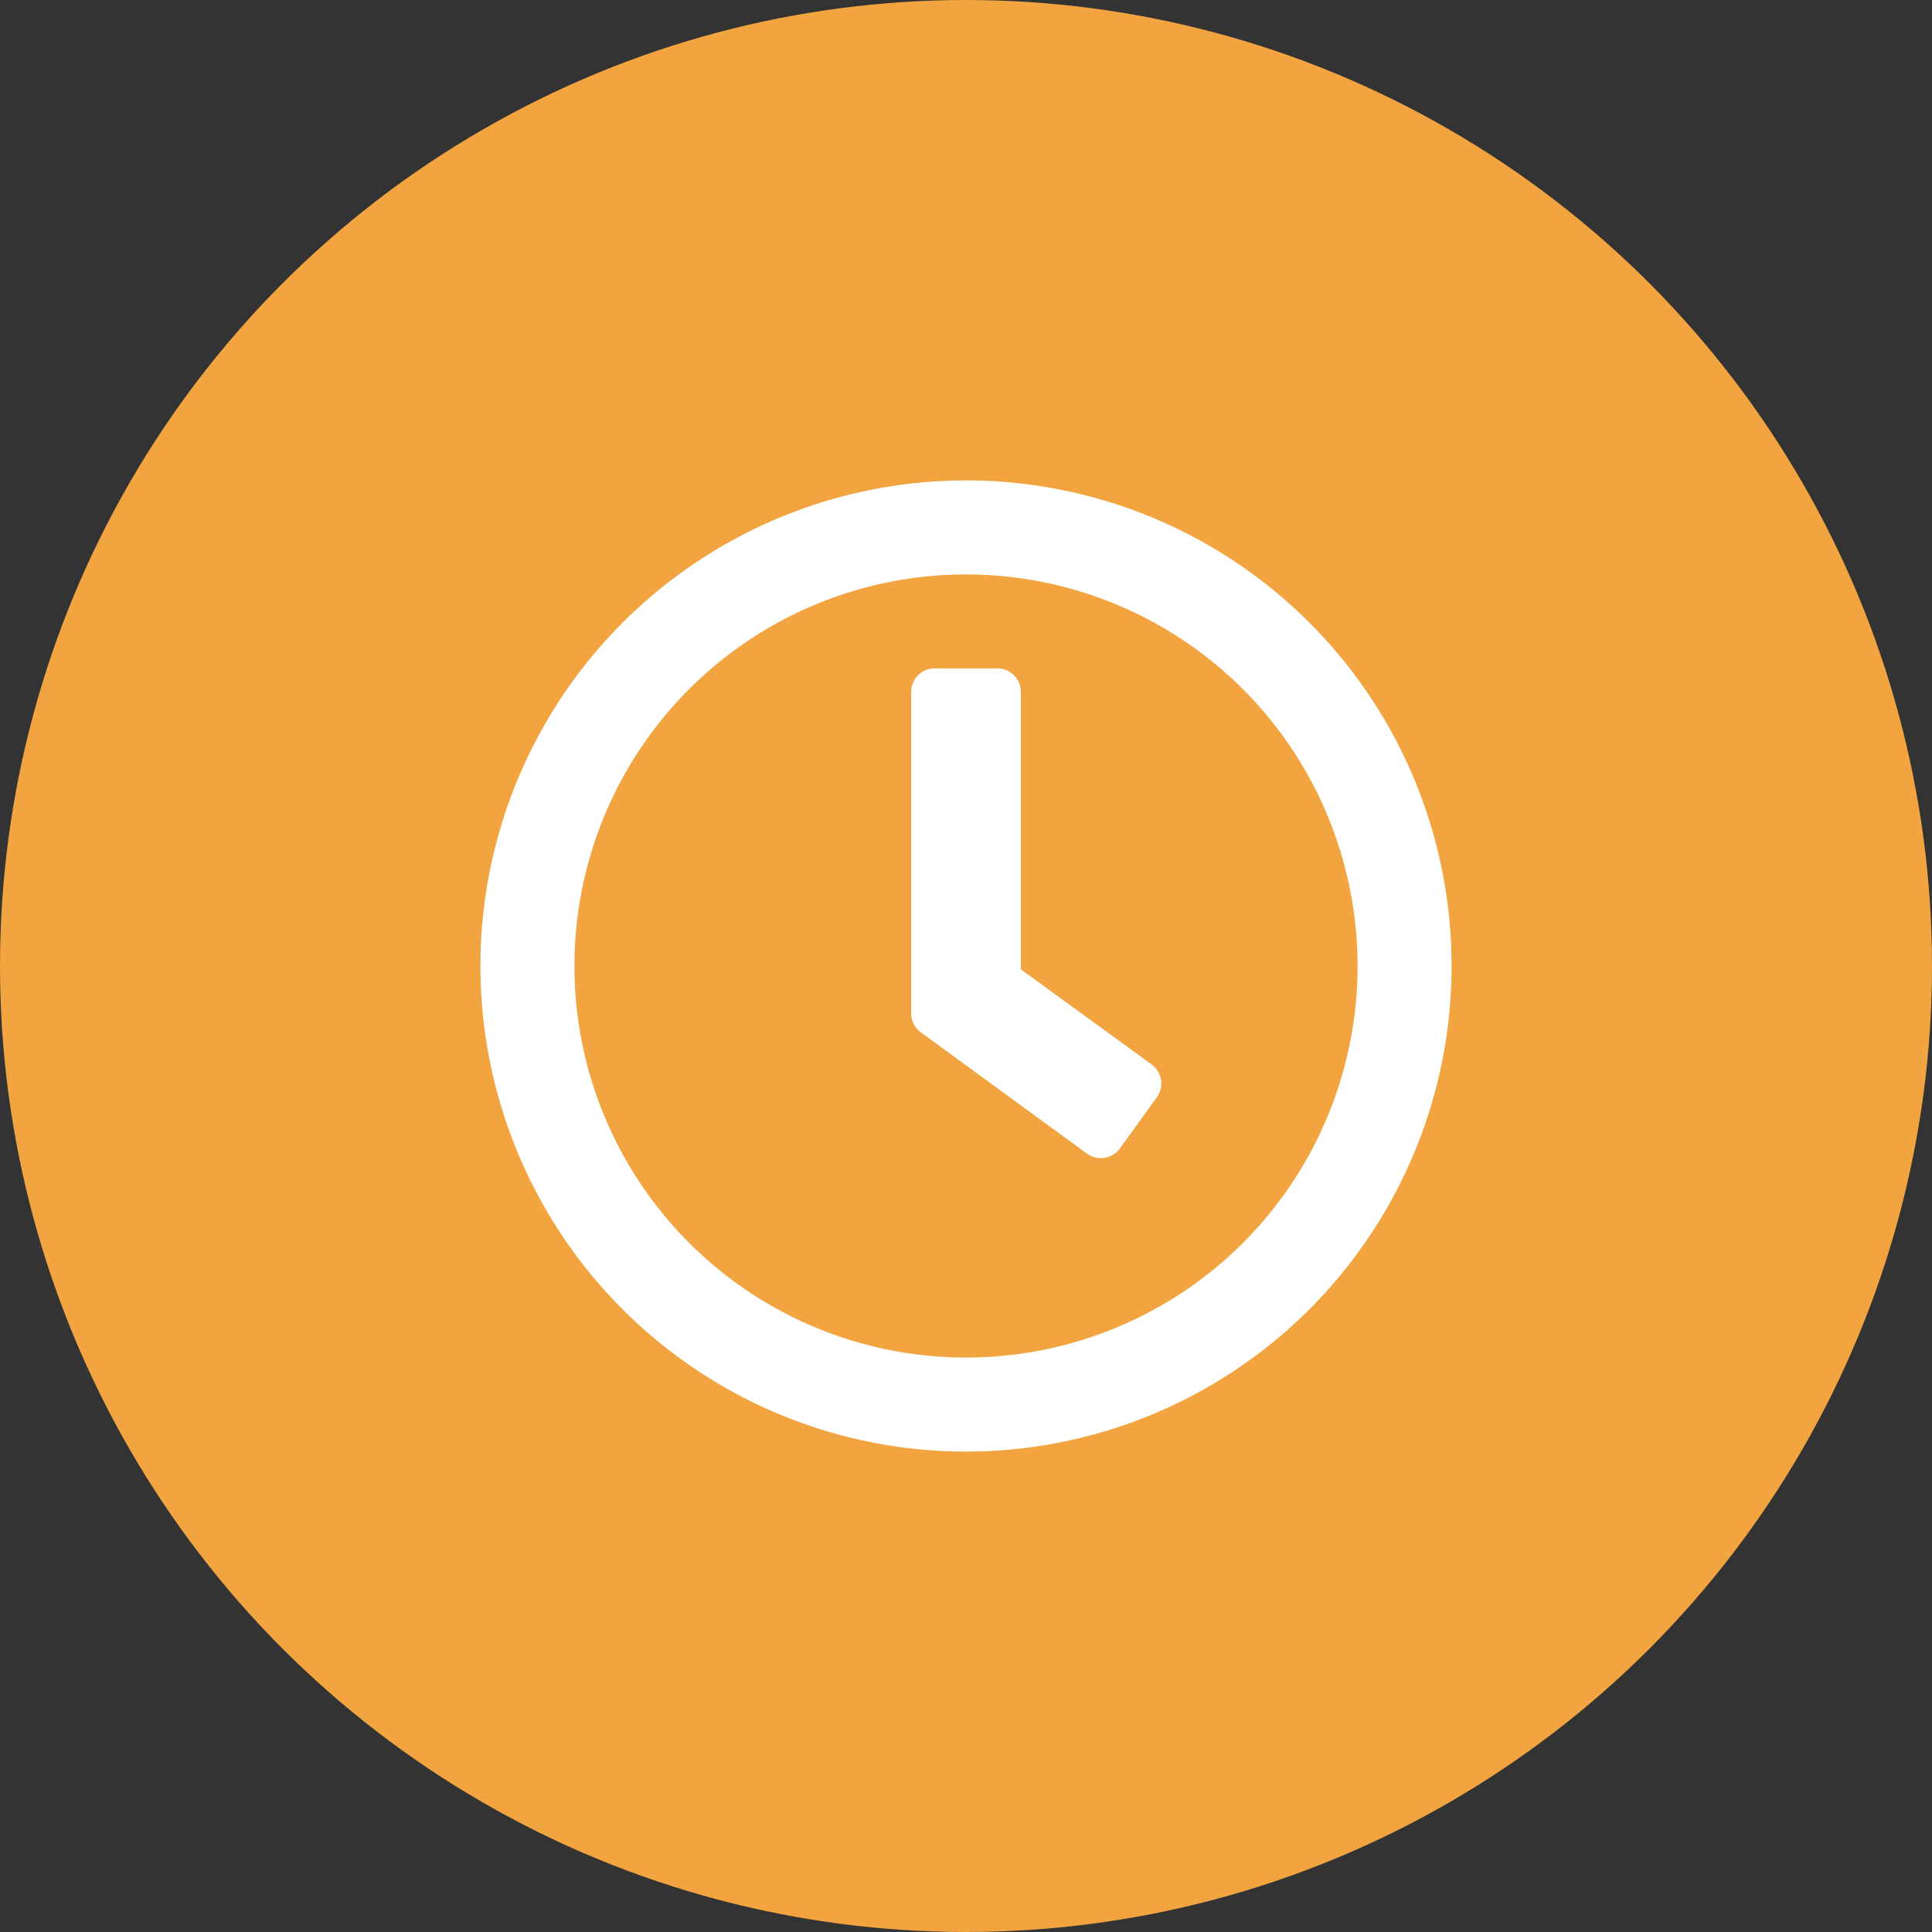
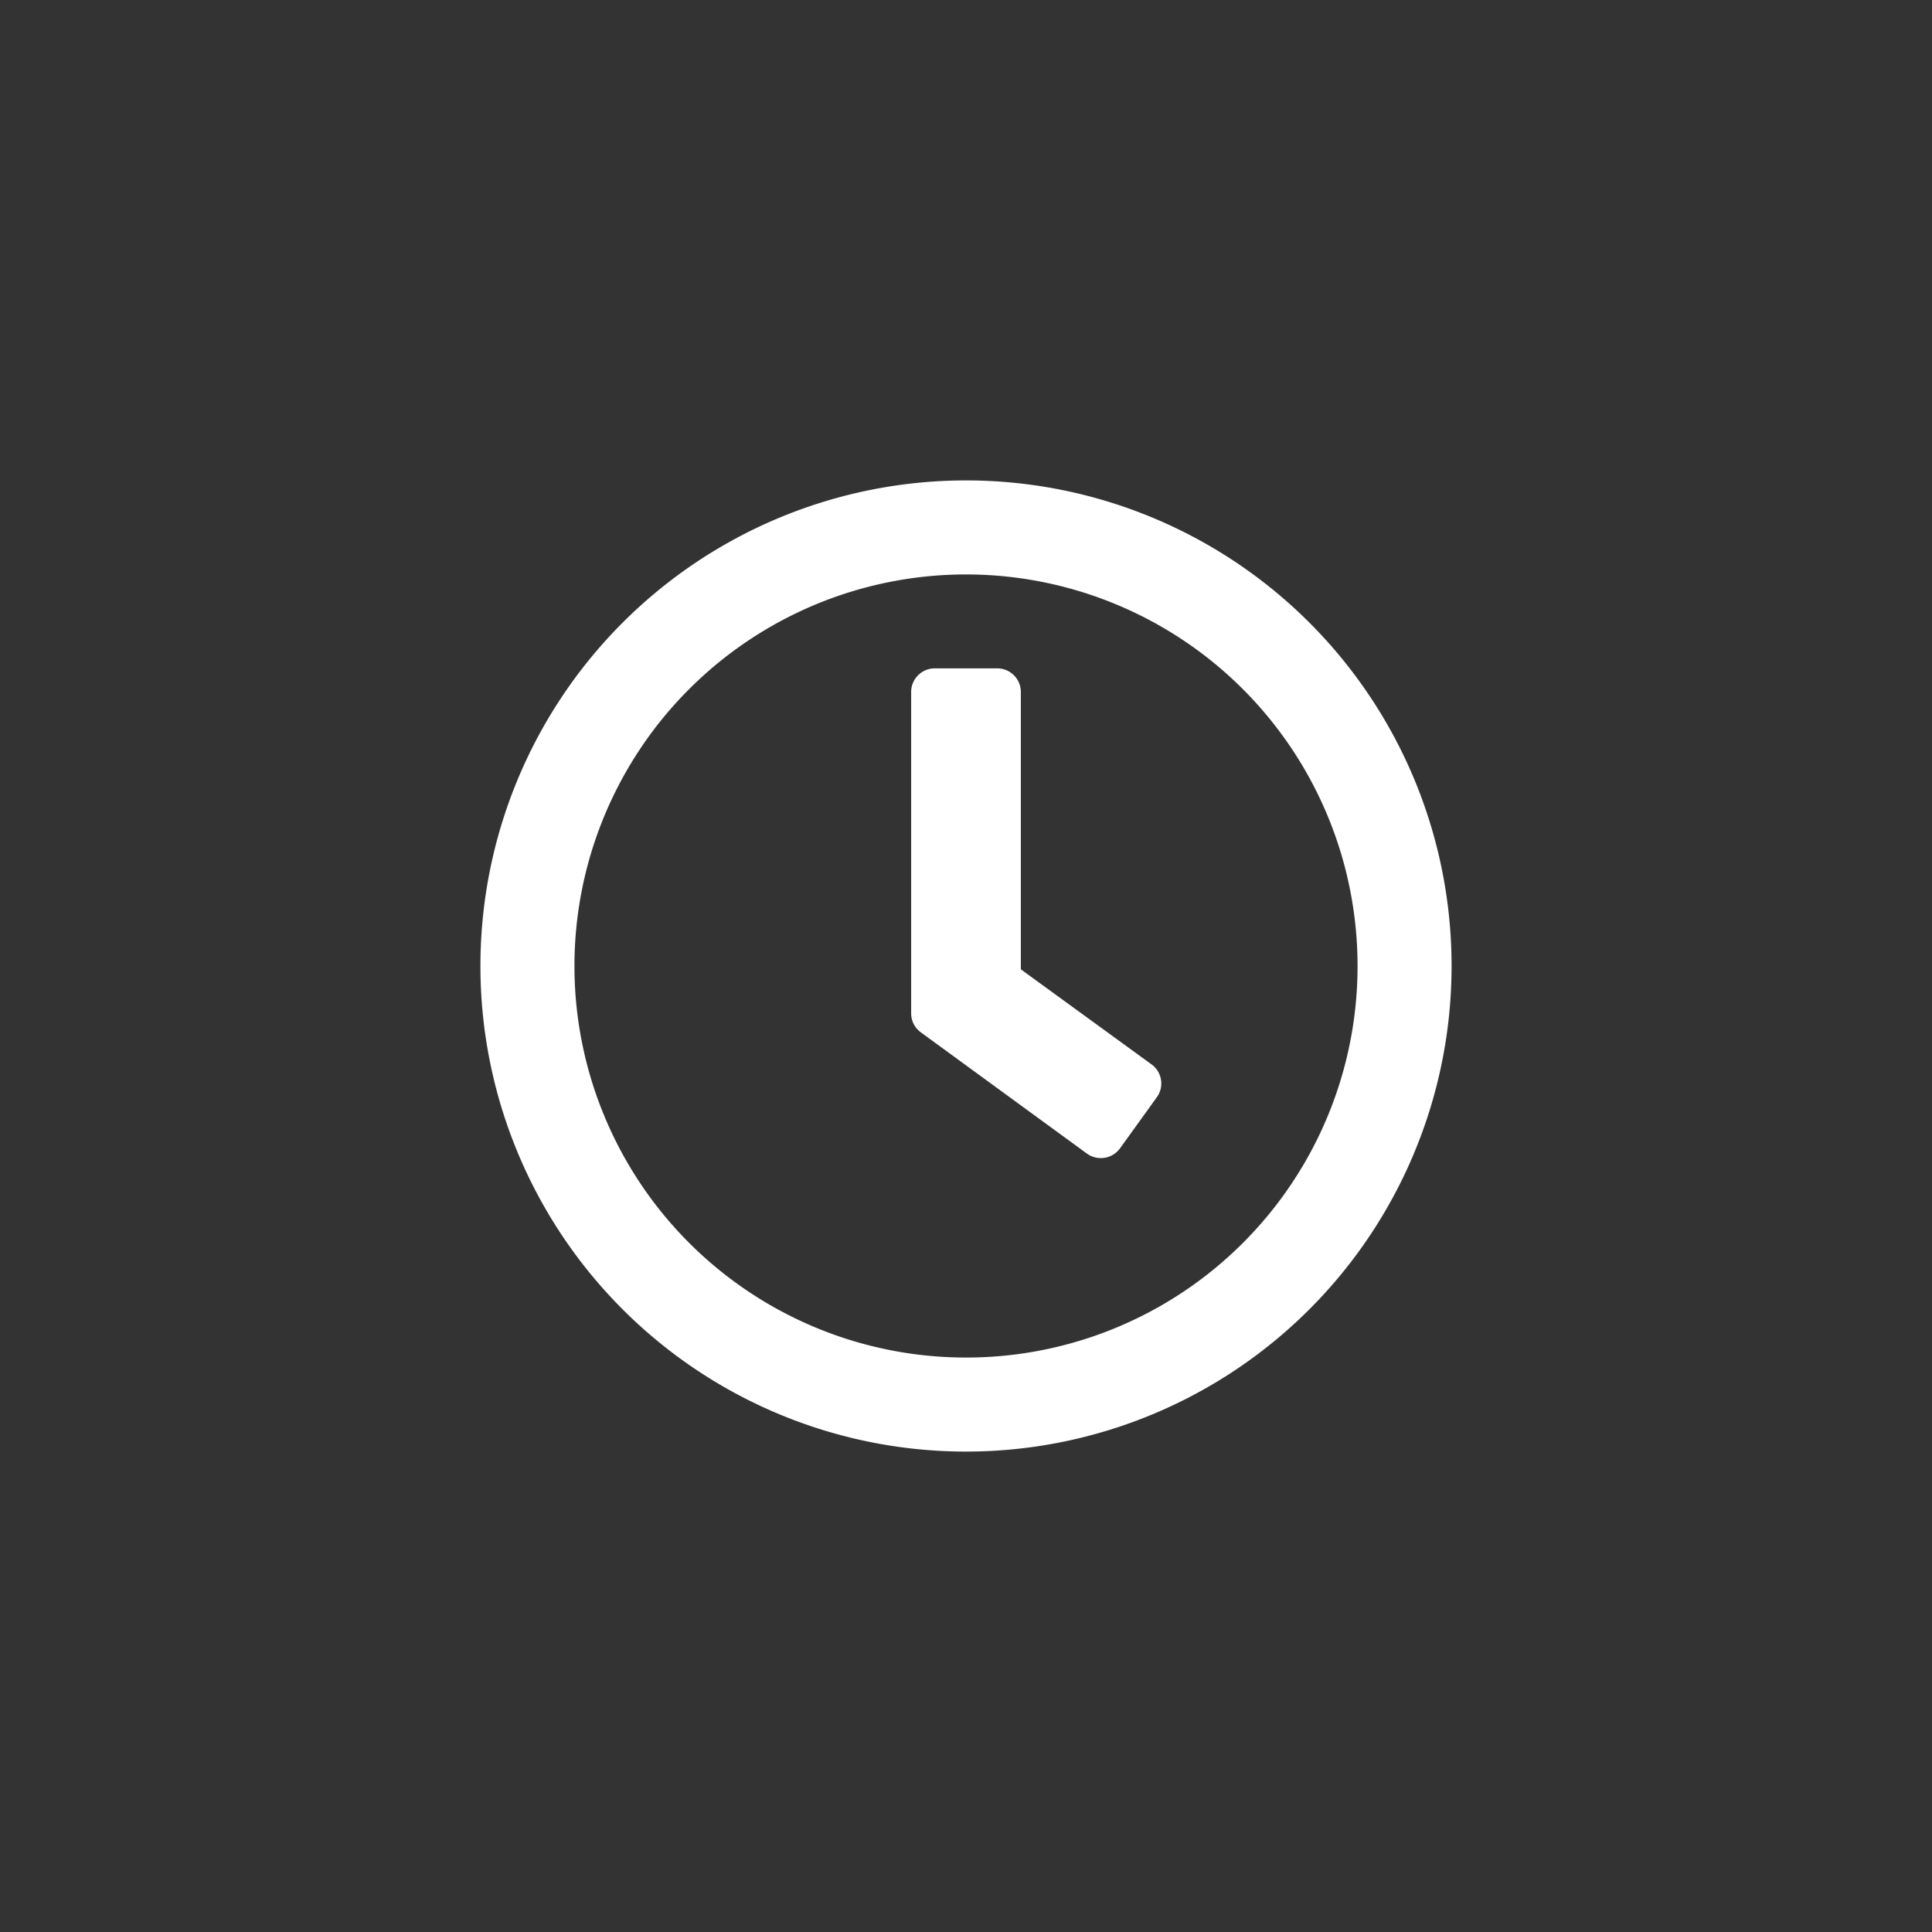
<svg xmlns="http://www.w3.org/2000/svg" id="Layer_1" data-name="Layer 1" viewBox="0 0 180 180">
  <rect x="0" y="0" width="180" height="180" fill="#333333" stroke="none" />
  <defs>
    <style>.cls-1{fill:#f1a43f;}.cls-2{fill:#fff;}</style>
  </defs>
  <title>icon-gio-kham</title>
-   <circle class="cls-1" cx="90" cy="90" r="90" />
  <path class="cls-2" d="M135.24,90A45.24,45.24,0,1,1,90,44.76,45.23,45.23,0,0,1,135.24,90Zm-8.76,0A36.48,36.48,0,1,0,90,126.48,36.46,36.46,0,0,0,126.48,90ZM85.79,96.18a2.19,2.19,0,0,1-.9-1.77V64.46a2.2,2.2,0,0,1,2.19-2.19h5.84a2.2,2.2,0,0,1,2.19,2.19V90.31l12.18,8.86a2.19,2.19,0,0,1,.48,3.07L104.34,107a2.21,2.21,0,0,1-3.07.48Z" />
</svg>